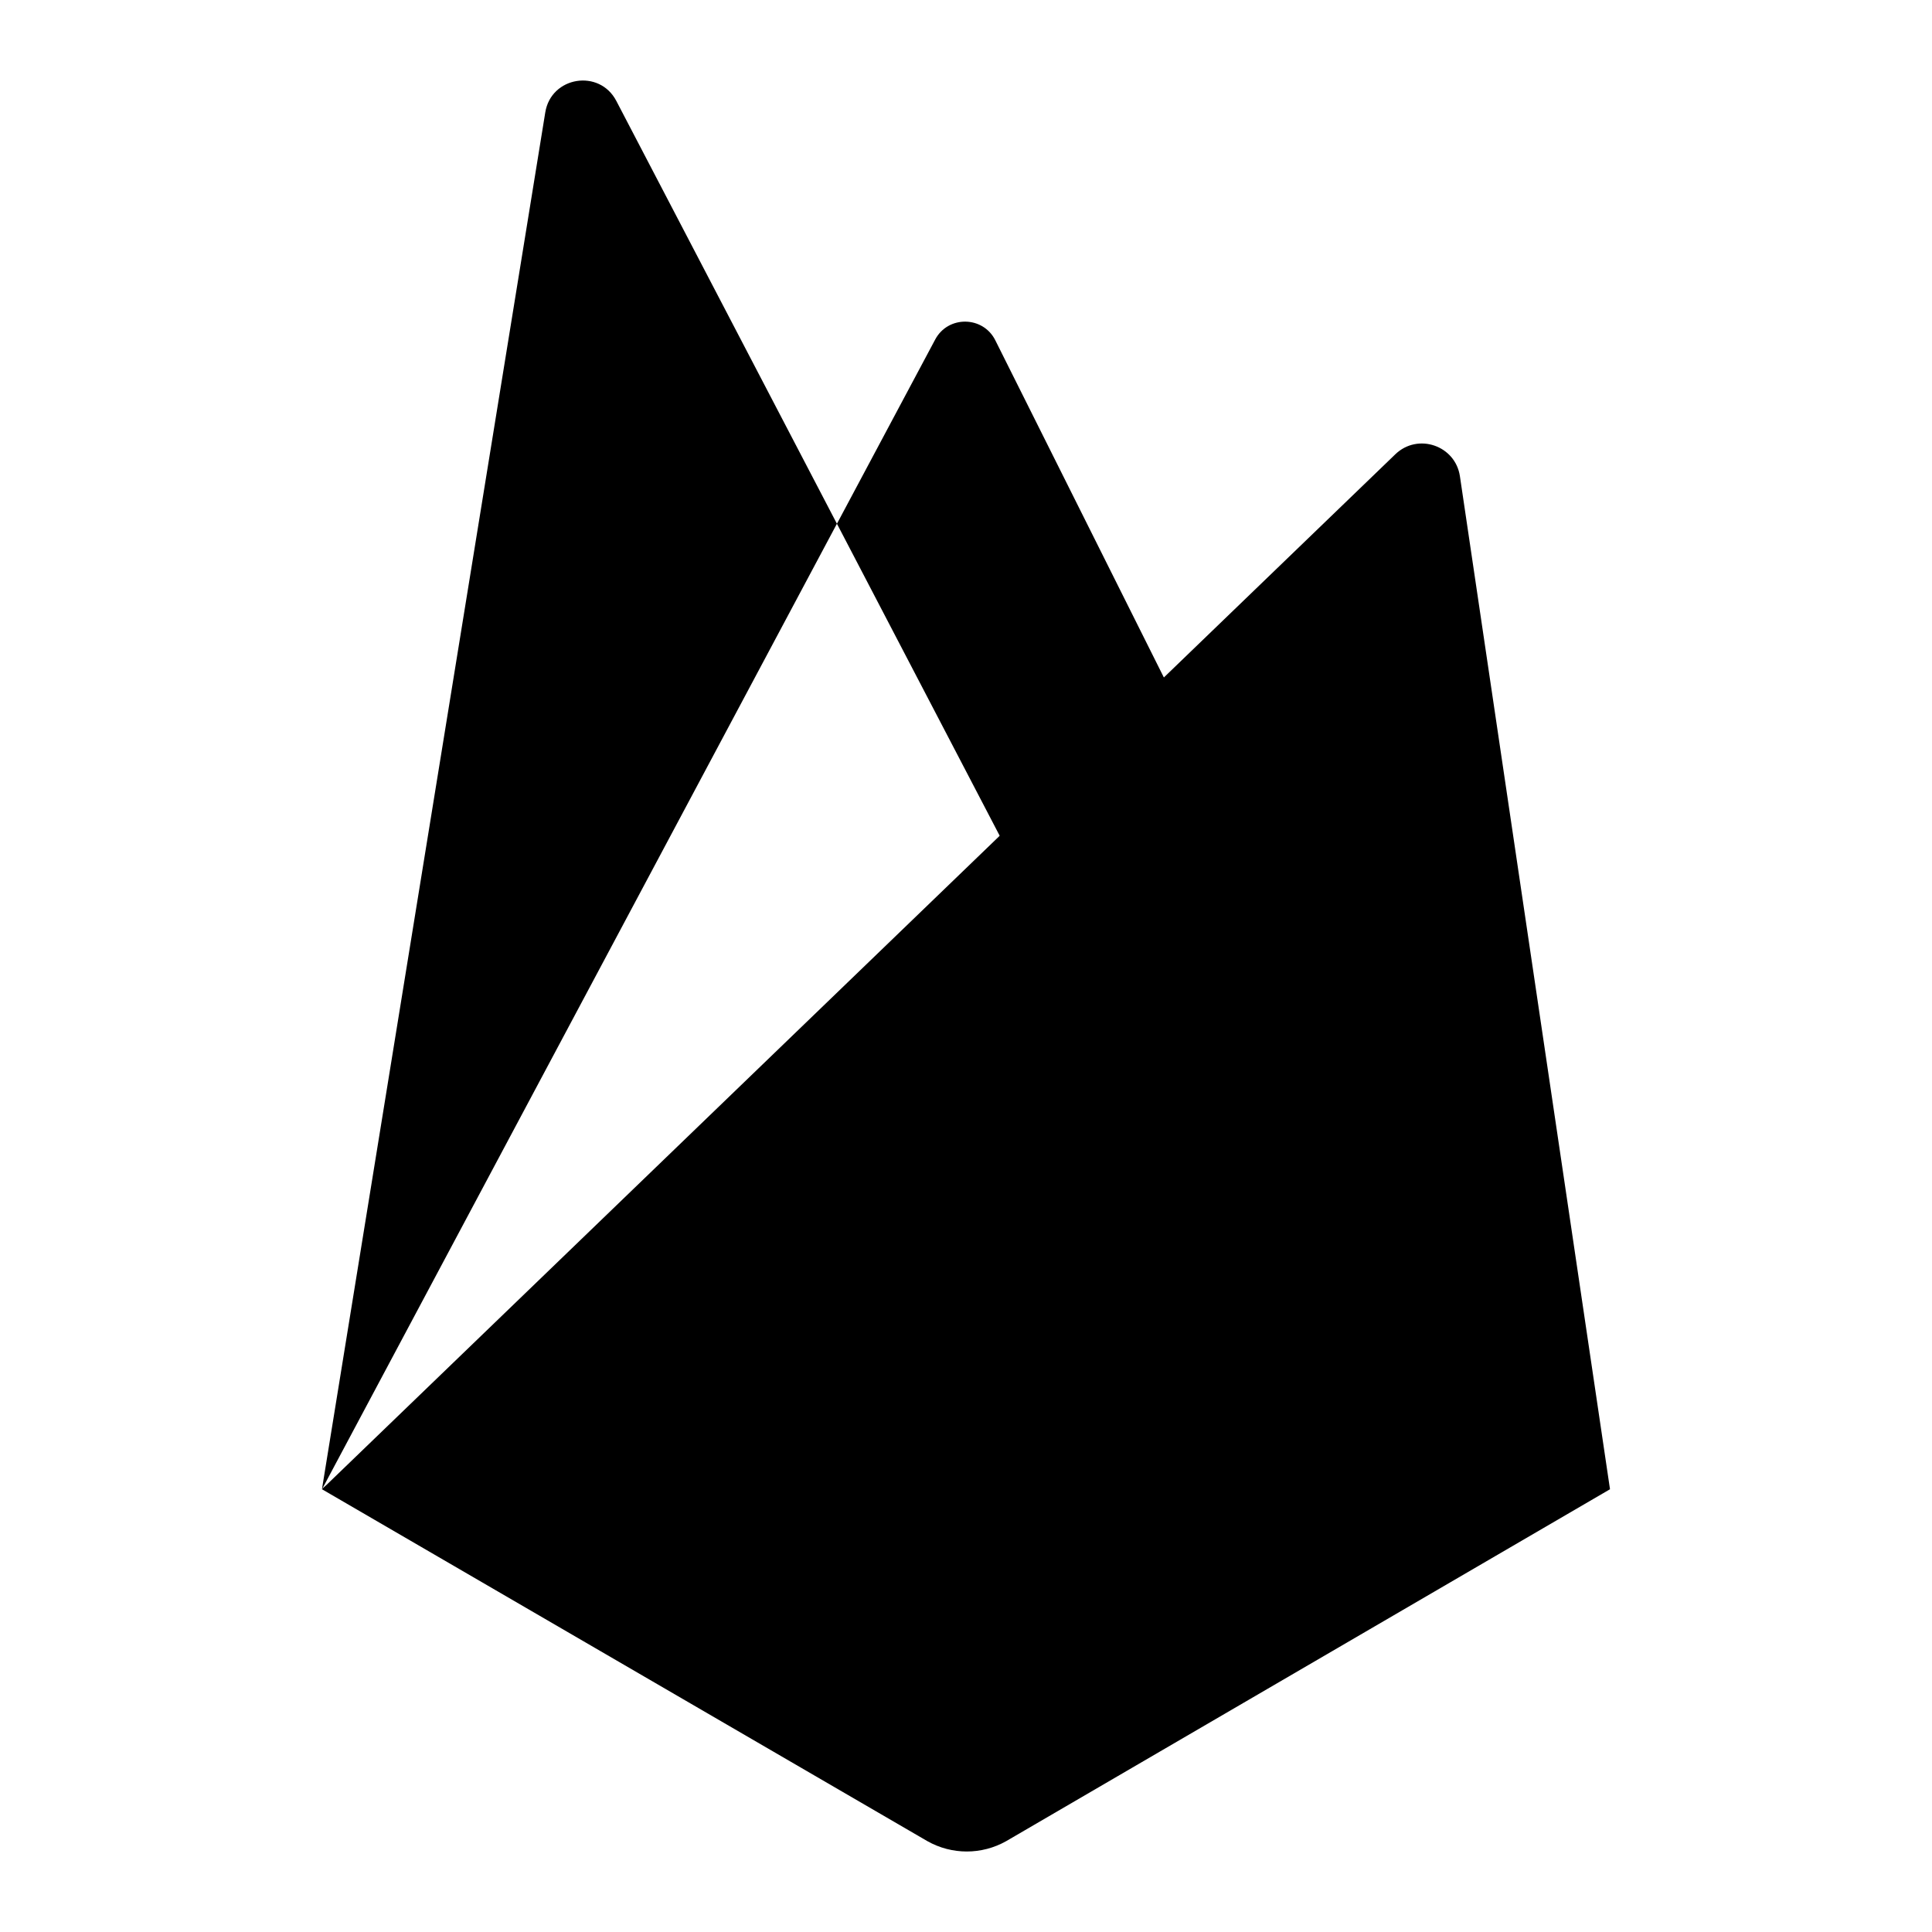
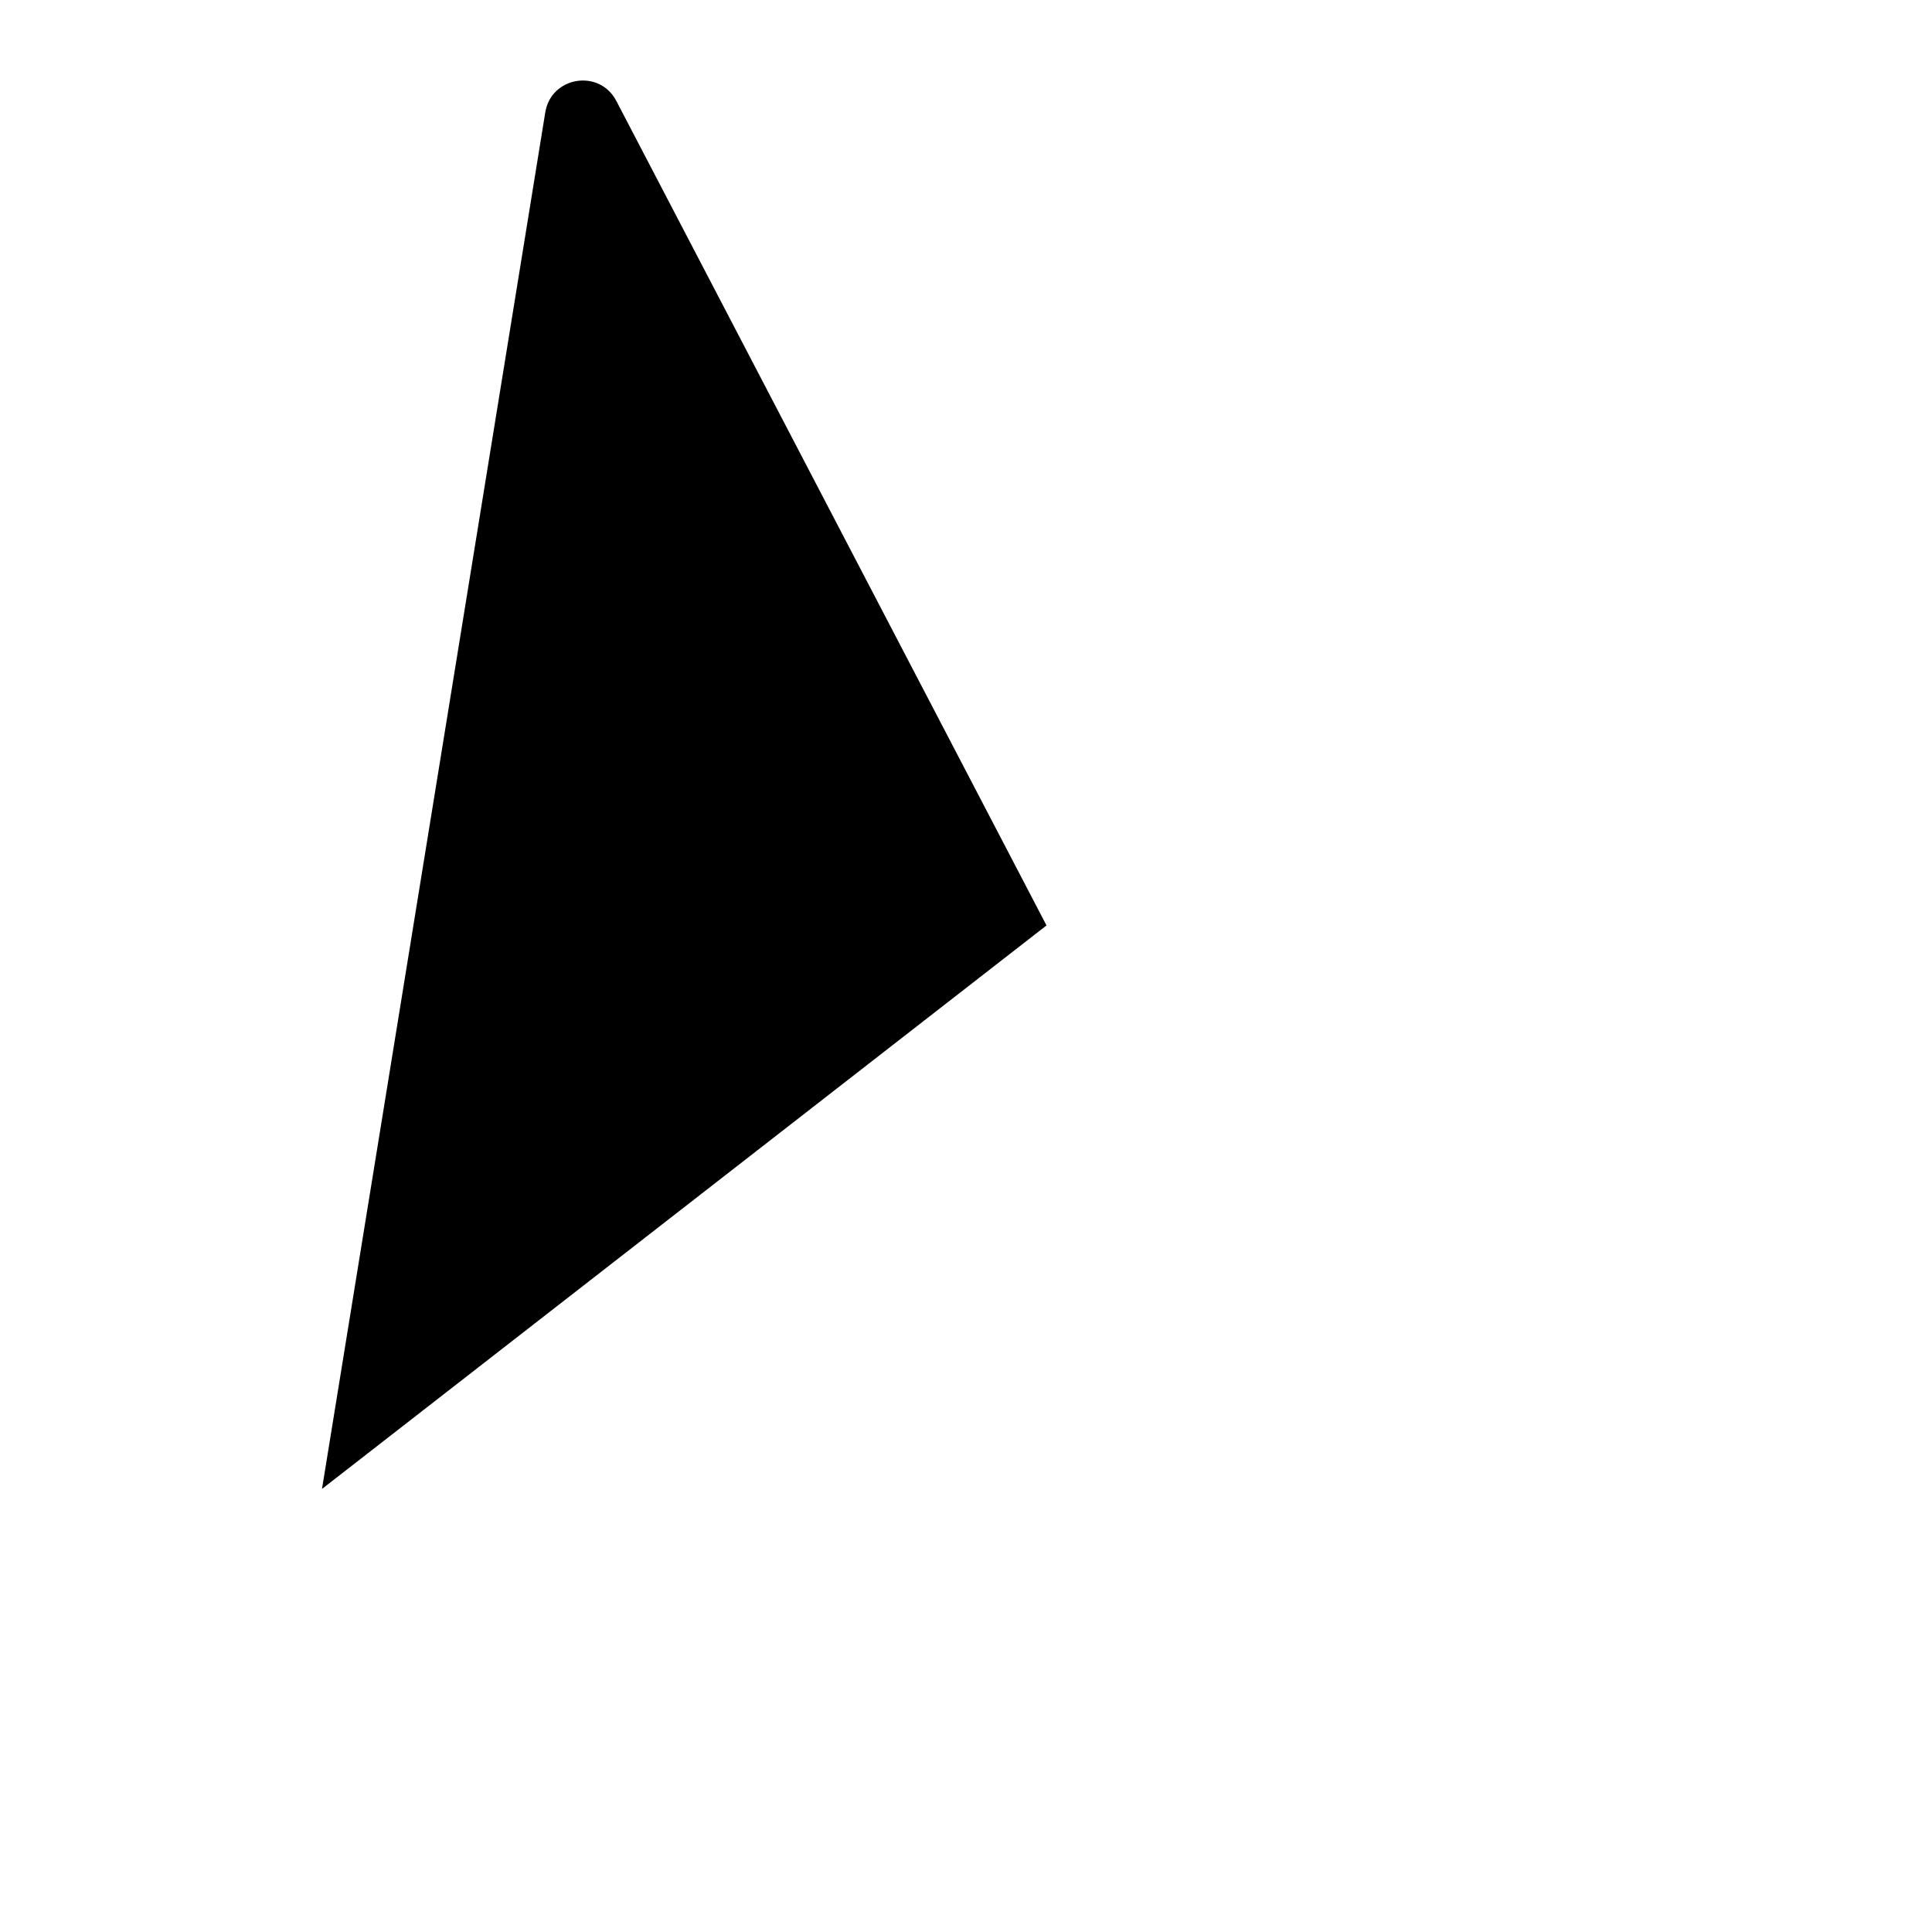
<svg xmlns="http://www.w3.org/2000/svg" width="80px" height="80px" viewBox="0 0 96 96" version="1.1">
  <g id="surface801423">
    <rect x="0" y="0" width="96" height="96" style="fill:rgb(100%,100%,100%);fill-opacity:1;stroke:none;" />
-     <path style=" stroke:none;fill-rule:nonzero;fill:rgb(0%,0%,0%);fill-opacity:1;" d="M 16 74 L 46.469 16.871 C 47.109 15.668 48.848 15.691 49.457 16.91 L 60 38 Z M 16 74 " />
-     <path style=" stroke:none;fill-rule:nonzero;fill:rgb(0%,0%,0%);fill-opacity:1;" d="M 16 73.984 L 27.094 5.586 C 27.383 3.797 29.785 3.406 30.625 5.016 L 52 45.984 Z M 16 73.984 " />
-     <path style=" stroke:none;fill-rule:nonzero;fill:rgb(100%,100%,100%);fill-opacity:1;" d="M 16.016 73.973 L 16.414 73.656 L 51.473 44.977 L 41.586 26.023 Z M 16.016 73.973 " />
-     <path style=" stroke:none;fill-rule:nonzero;fill:rgb(0%,0%,0%);fill-opacity:1;" d="M 16 74 L 69.332 22.574 C 70.449 21.496 72.316 22.133 72.543 23.668 L 80 74 L 50 91.484 C 48.781 92.172 47.297 92.172 46.078 91.484 Z M 16 74 " />
+     <path style=" stroke:none;fill-rule:nonzero;fill:rgb(0%,0%,0%);fill-opacity:1;" d="M 16 73.984 L 27.094 5.586 C 27.383 3.797 29.785 3.406 30.625 5.016 L 52 45.984 Z " />
  </g>
</svg>